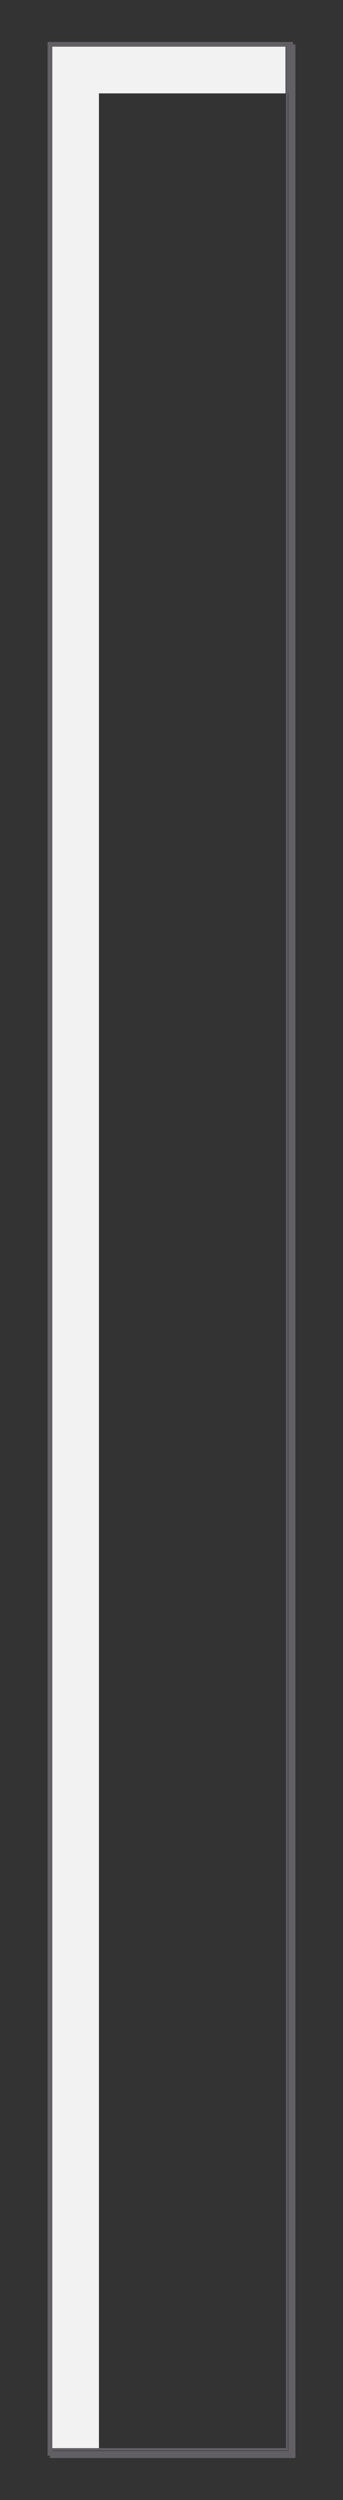
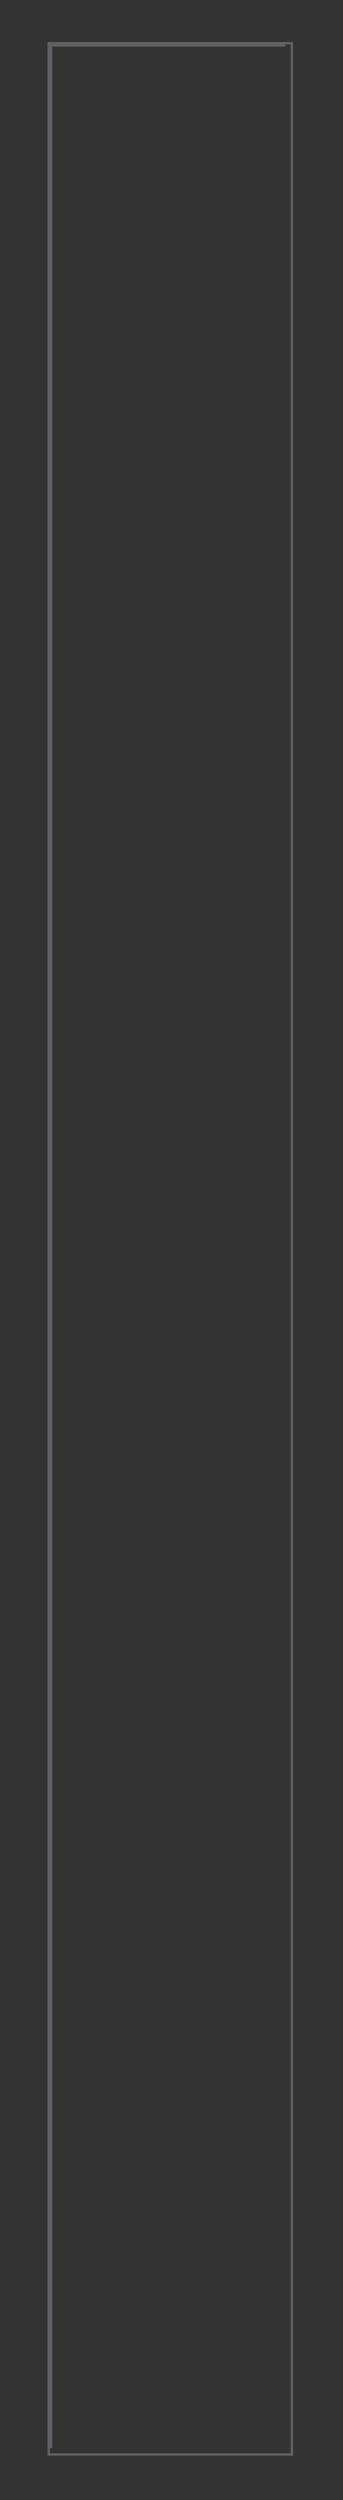
<svg xmlns="http://www.w3.org/2000/svg" version="1.1" id="Calque_1" x="0px" y="0px" viewBox="0 0 72.8 530.1" style="enable-background:new 0 0 72.8 530.1;" xml:space="preserve">
  <rect x="0" y="0" width="72.8" height="530.1" fill="#333333" stroke="none" />
  <style type="text/css">
	.st0{fill:#F2F2F2;}
	.st1{fill:#625F65;}
</style>
  <g>
    <g>
-       <polygon class="st0" points="60.6,9.9 11.1,9.9 11.1,509.7 11.1,519.1 21,519.1 21,19.8 60.6,19.8   " />
      <path class="st1" d="M62.2,8.9H10.1v511.3v0.5h0.5v-0.5v-10.4h0.5V9.9h40.1V9.4h9.4v0h1.6V8.9z M10.6,520.2v-0.5V520.2z" />
      <polygon class="st1" points="51.2,9.9 11.1,9.9 11.1,509.7 11.1,9.9 60.6,9.9   " />
      <path class="st1" d="M60.6,9.4h-9.4v0.5h9.4V9.4z M11.1,509.7h-0.5v10.4v-1h0.5V509.7z M10.6,519.7v0.5V519.7z" />
      <path class="st1" d="M60.6,9.9h-9.4H60.6z M11.1,509.7L11.1,509.7v9.4V509.7z" />
-       <path class="st1" d="M62.7,9.4h-0.5v511.3H10.6v0.5h52.1V9.4z M61.2,9.9L61.2,9.9v9.9h-0.5v499.3H21v0.5h40.1V9.9z" />
-       <path class="st1" d="M61.2,9.9h-0.5v9.9h0.5V9.9z M21,519.1h-9.9v0.5H21V519.1z" />
      <polygon class="st1" points="62.2,9.4 60.6,9.4 60.6,9.4 61.7,9.4 61.7,520.2 10.6,520.2 10.6,520.7 62.2,520.7   " />
-       <polygon class="st1" points="61.7,9.4 60.6,9.4 60.6,9.9 61.2,9.9 61.2,519.7 21,519.7 11.1,519.7 11.1,519.1 10.6,519.1     10.6,520.2 61.7,520.2   " />
-       <path class="st1" d="M61.2,9.9h-0.5H61.2z M11.1,519.1L11.1,519.1v0.5H21h-9.9V519.1z" />
    </g>
  </g>
</svg>